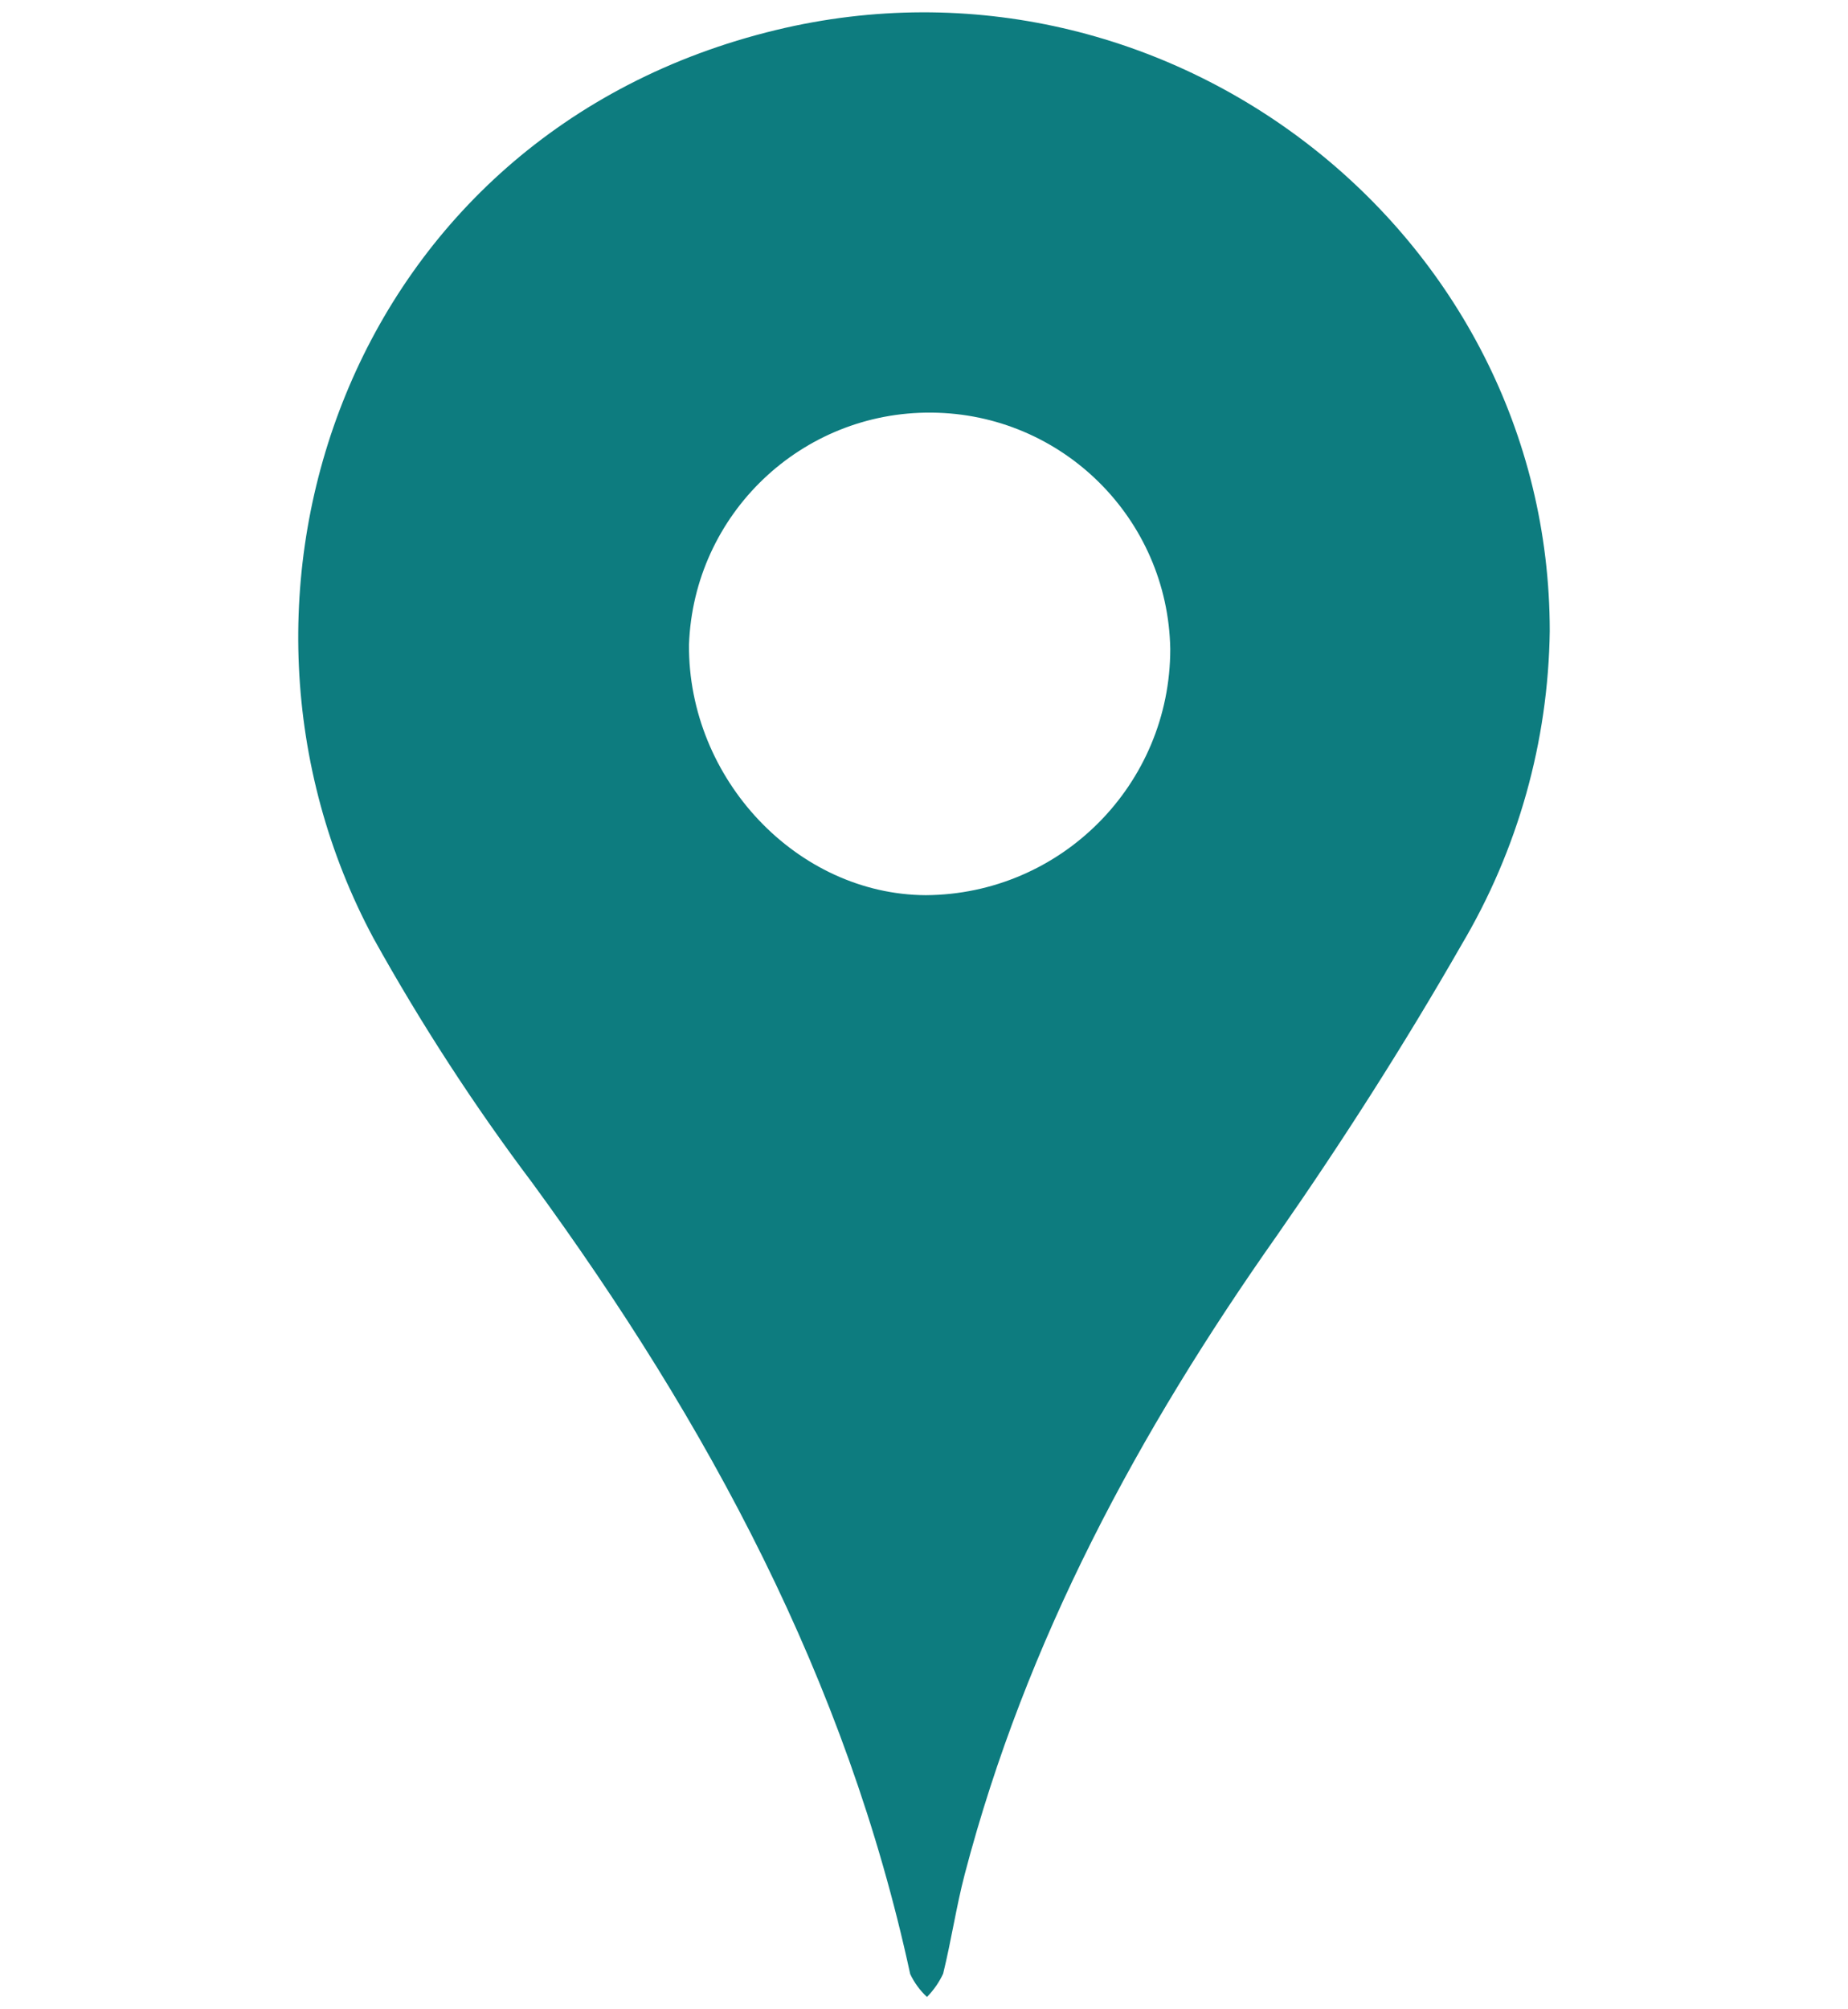
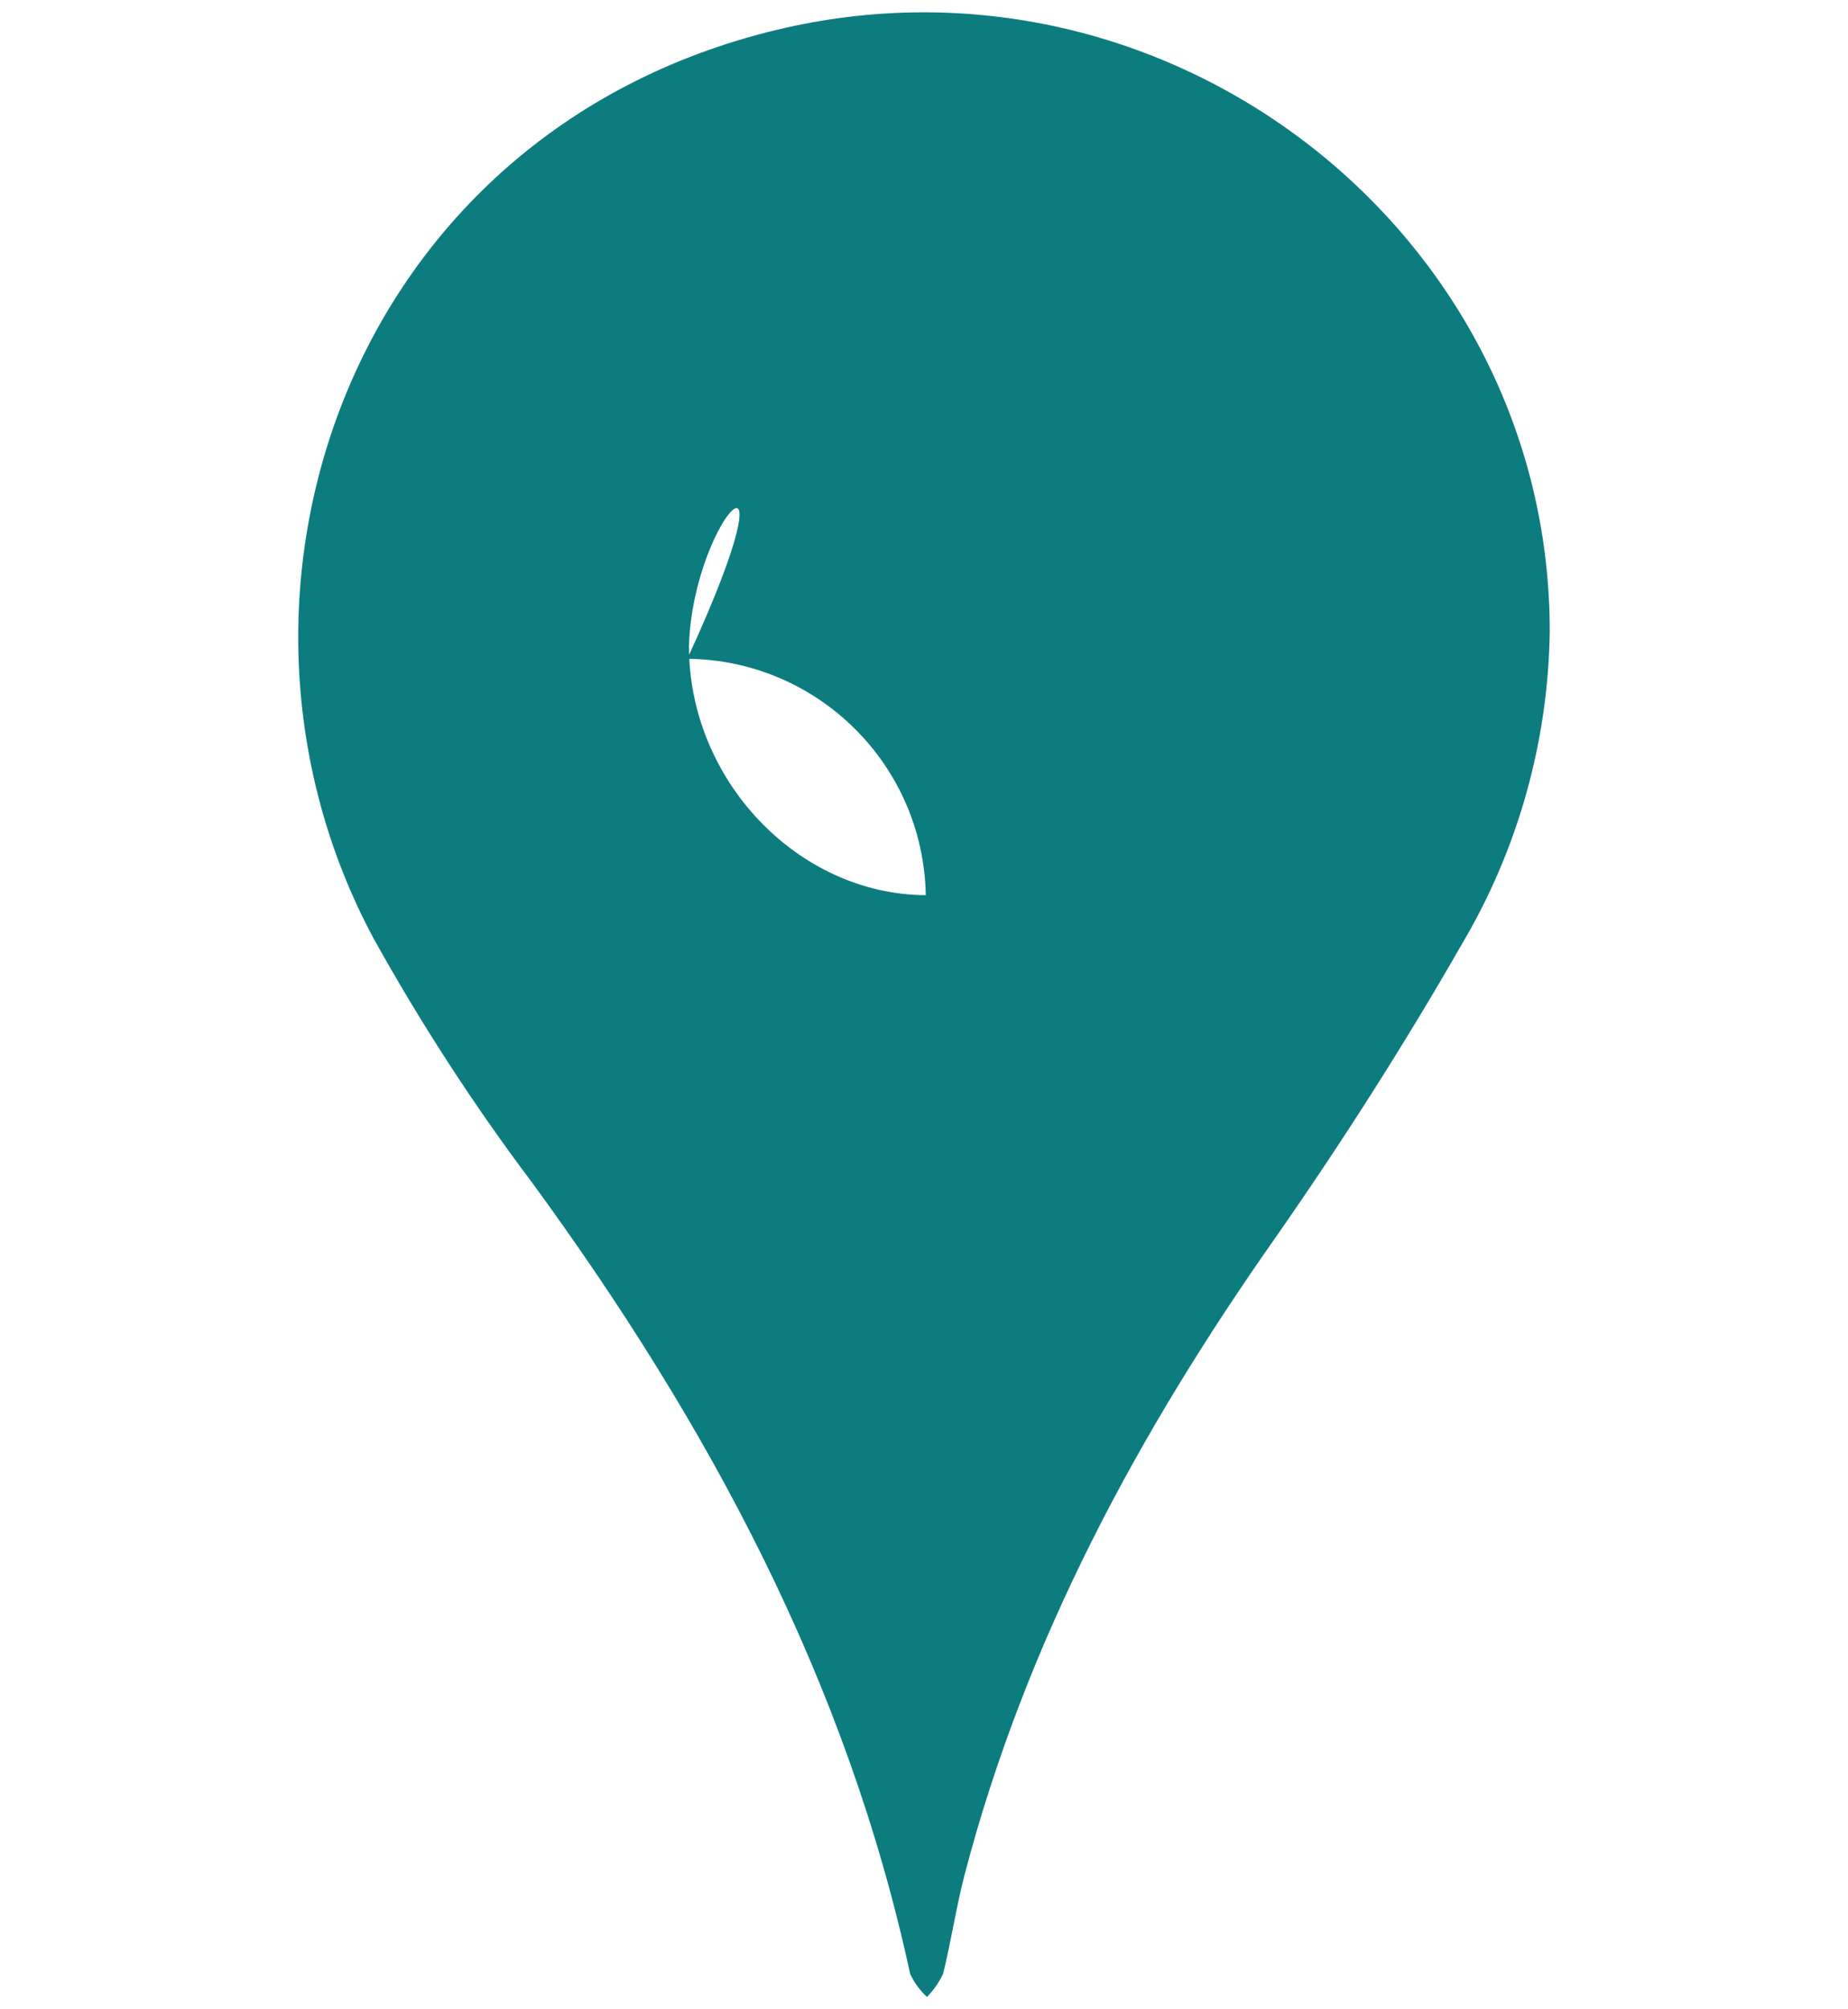
<svg xmlns="http://www.w3.org/2000/svg" version="1.1" id="Layer_1" x="0px" y="0px" width="23px" height="25px" viewBox="0 0 23 25" enable-background="new 0 0 23 25" xml:space="preserve">
-   <path fill="#0D7C7F" d="M19.288,7.85c-0.018,1.376-0.396,2.722-1.098,3.905c-0.707,1.234-1.482,2.447-2.292,3.61  c-1.727,2.449-3.127,5.041-3.891,7.954c-0.105,0.401-0.166,0.819-0.268,1.234h0.001c-0.05,0.109-0.119,0.208-0.203,0.294  c-0.087-0.081-0.159-0.179-0.209-0.286c-0.791-3.657-2.516-6.851-4.702-9.842c-0.729-0.968-1.388-1.984-1.976-3.042  C2.364,7.421,4.339,1.657,9.66,0.373C14.537-0.803,19.286,2.894,19.288,7.85L19.288,7.85z M11.522,11.138  c1.684-0.01,3.043-1.378,3.043-3.063c-0.029-1.623-1.346-2.927-2.968-2.941C9.974,5.118,8.634,6.397,8.575,8.021  C8.563,9.694,9.923,11.13,11.522,11.138z" />
+   <path fill="#0D7C7F" d="M19.288,7.85c-0.018,1.376-0.396,2.722-1.098,3.905c-0.707,1.234-1.482,2.447-2.292,3.61  c-1.727,2.449-3.127,5.041-3.891,7.954c-0.105,0.401-0.166,0.819-0.268,1.234h0.001c-0.05,0.109-0.119,0.208-0.203,0.294  c-0.087-0.081-0.159-0.179-0.209-0.286c-0.791-3.657-2.516-6.851-4.702-9.842c-0.729-0.968-1.388-1.984-1.976-3.042  C2.364,7.421,4.339,1.657,9.66,0.373C14.537-0.803,19.286,2.894,19.288,7.85L19.288,7.85z M11.522,11.138  c-0.029-1.623-1.346-2.927-2.968-2.941C9.974,5.118,8.634,6.397,8.575,8.021  C8.563,9.694,9.923,11.13,11.522,11.138z" />
</svg>